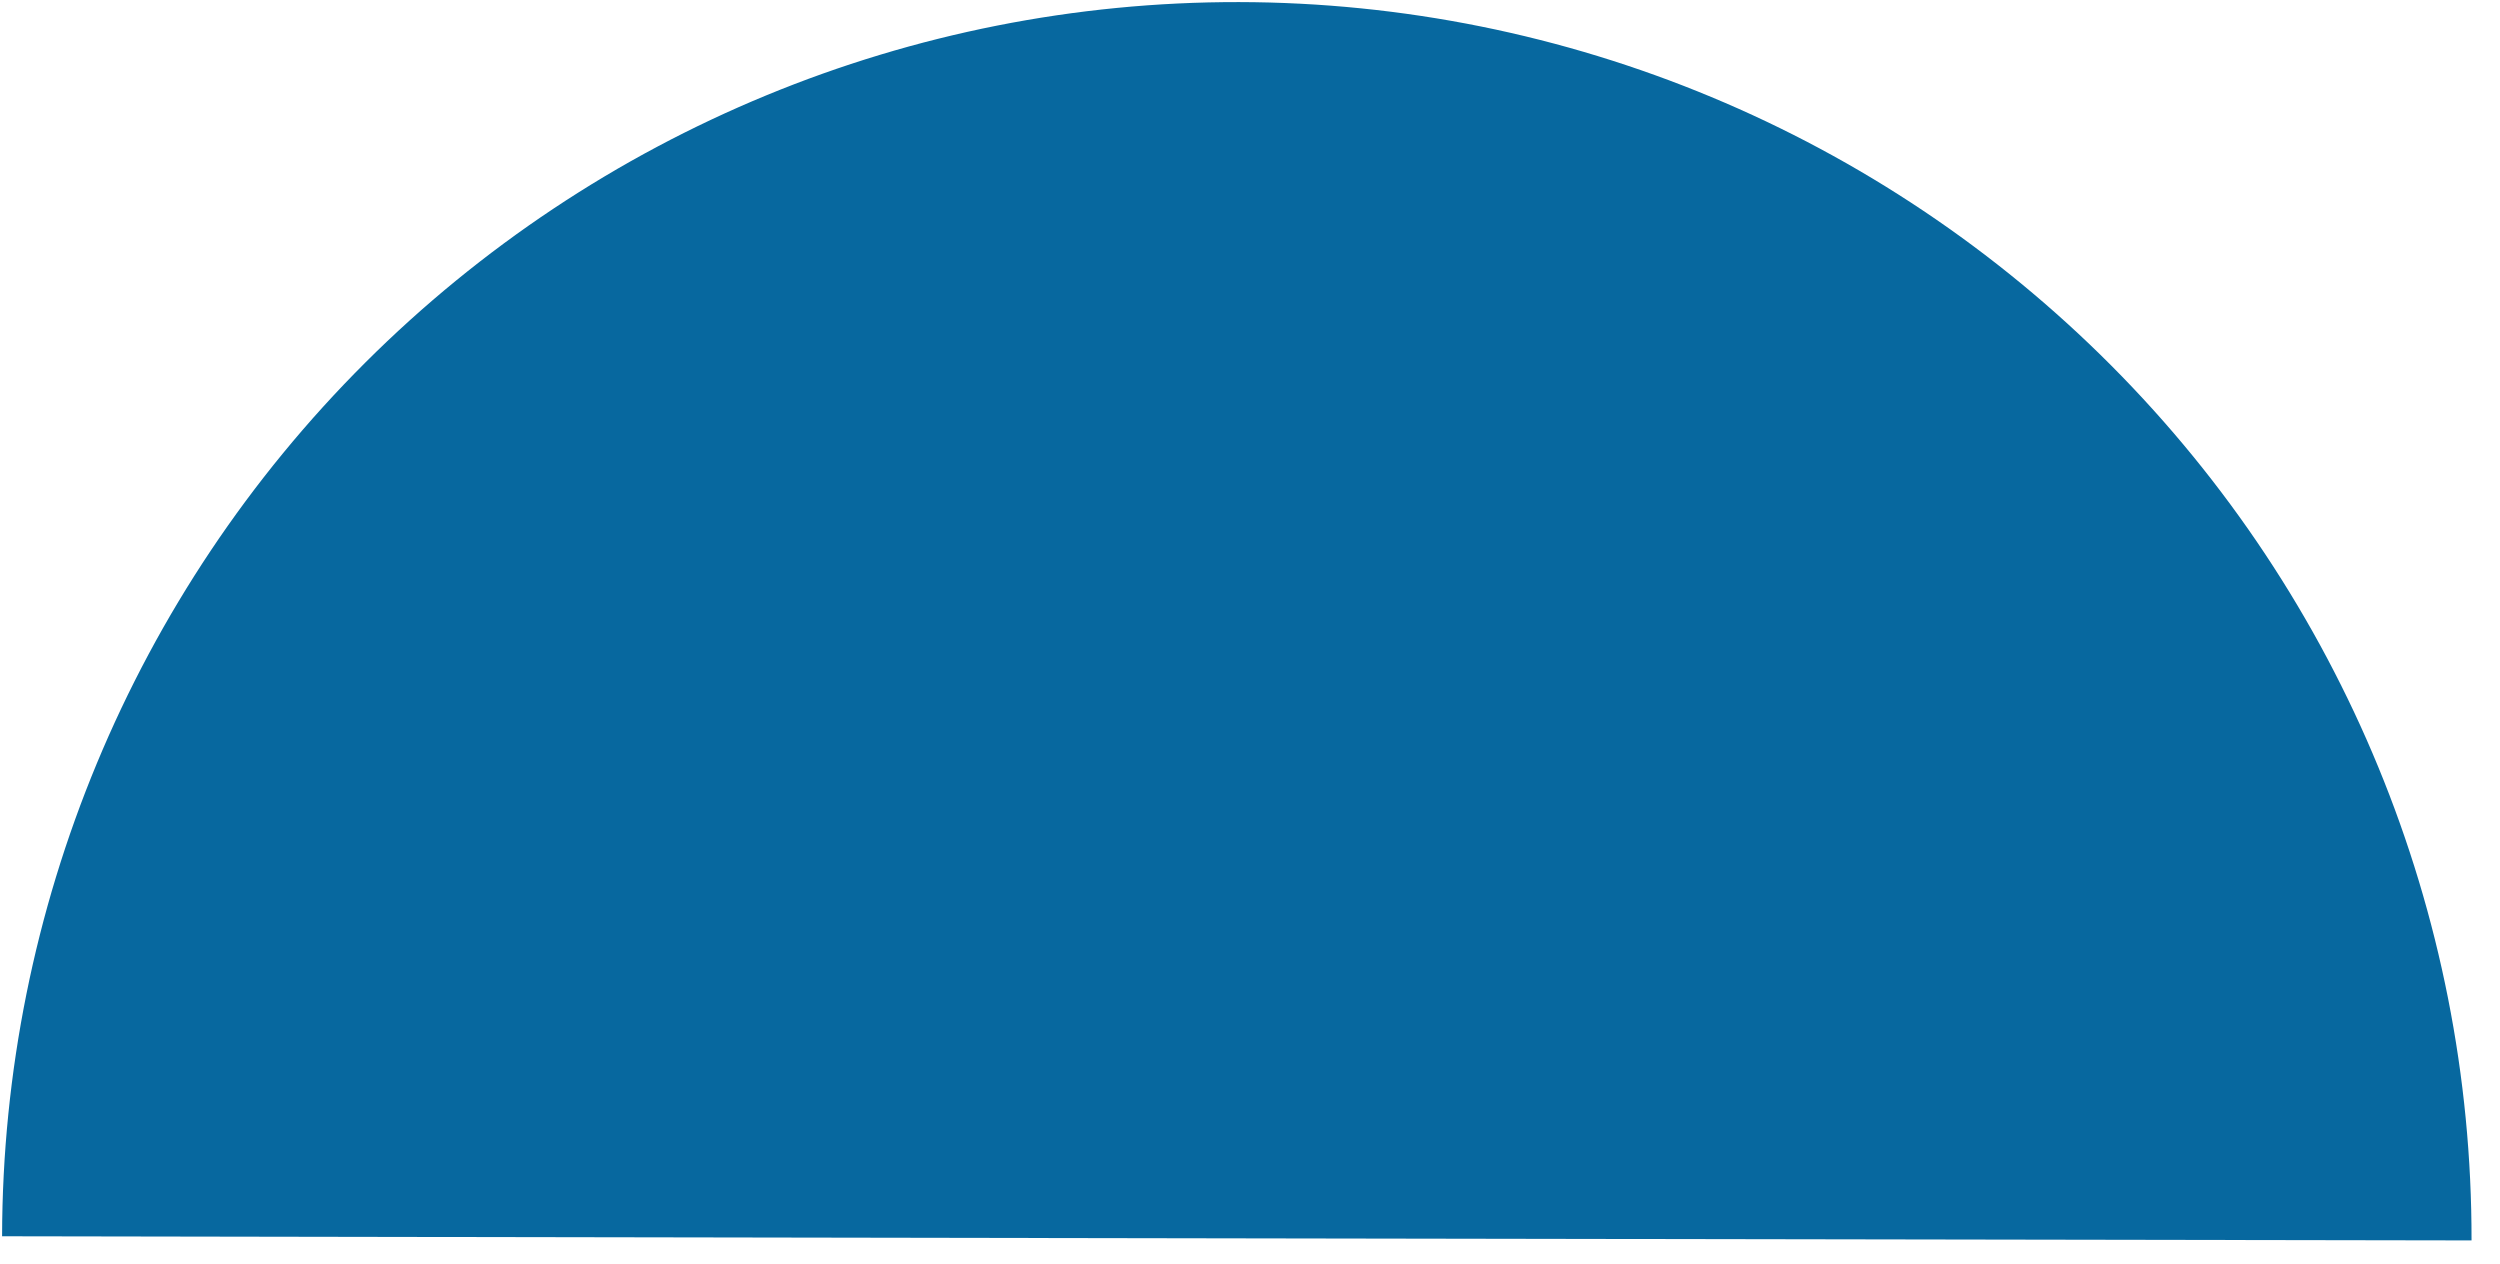
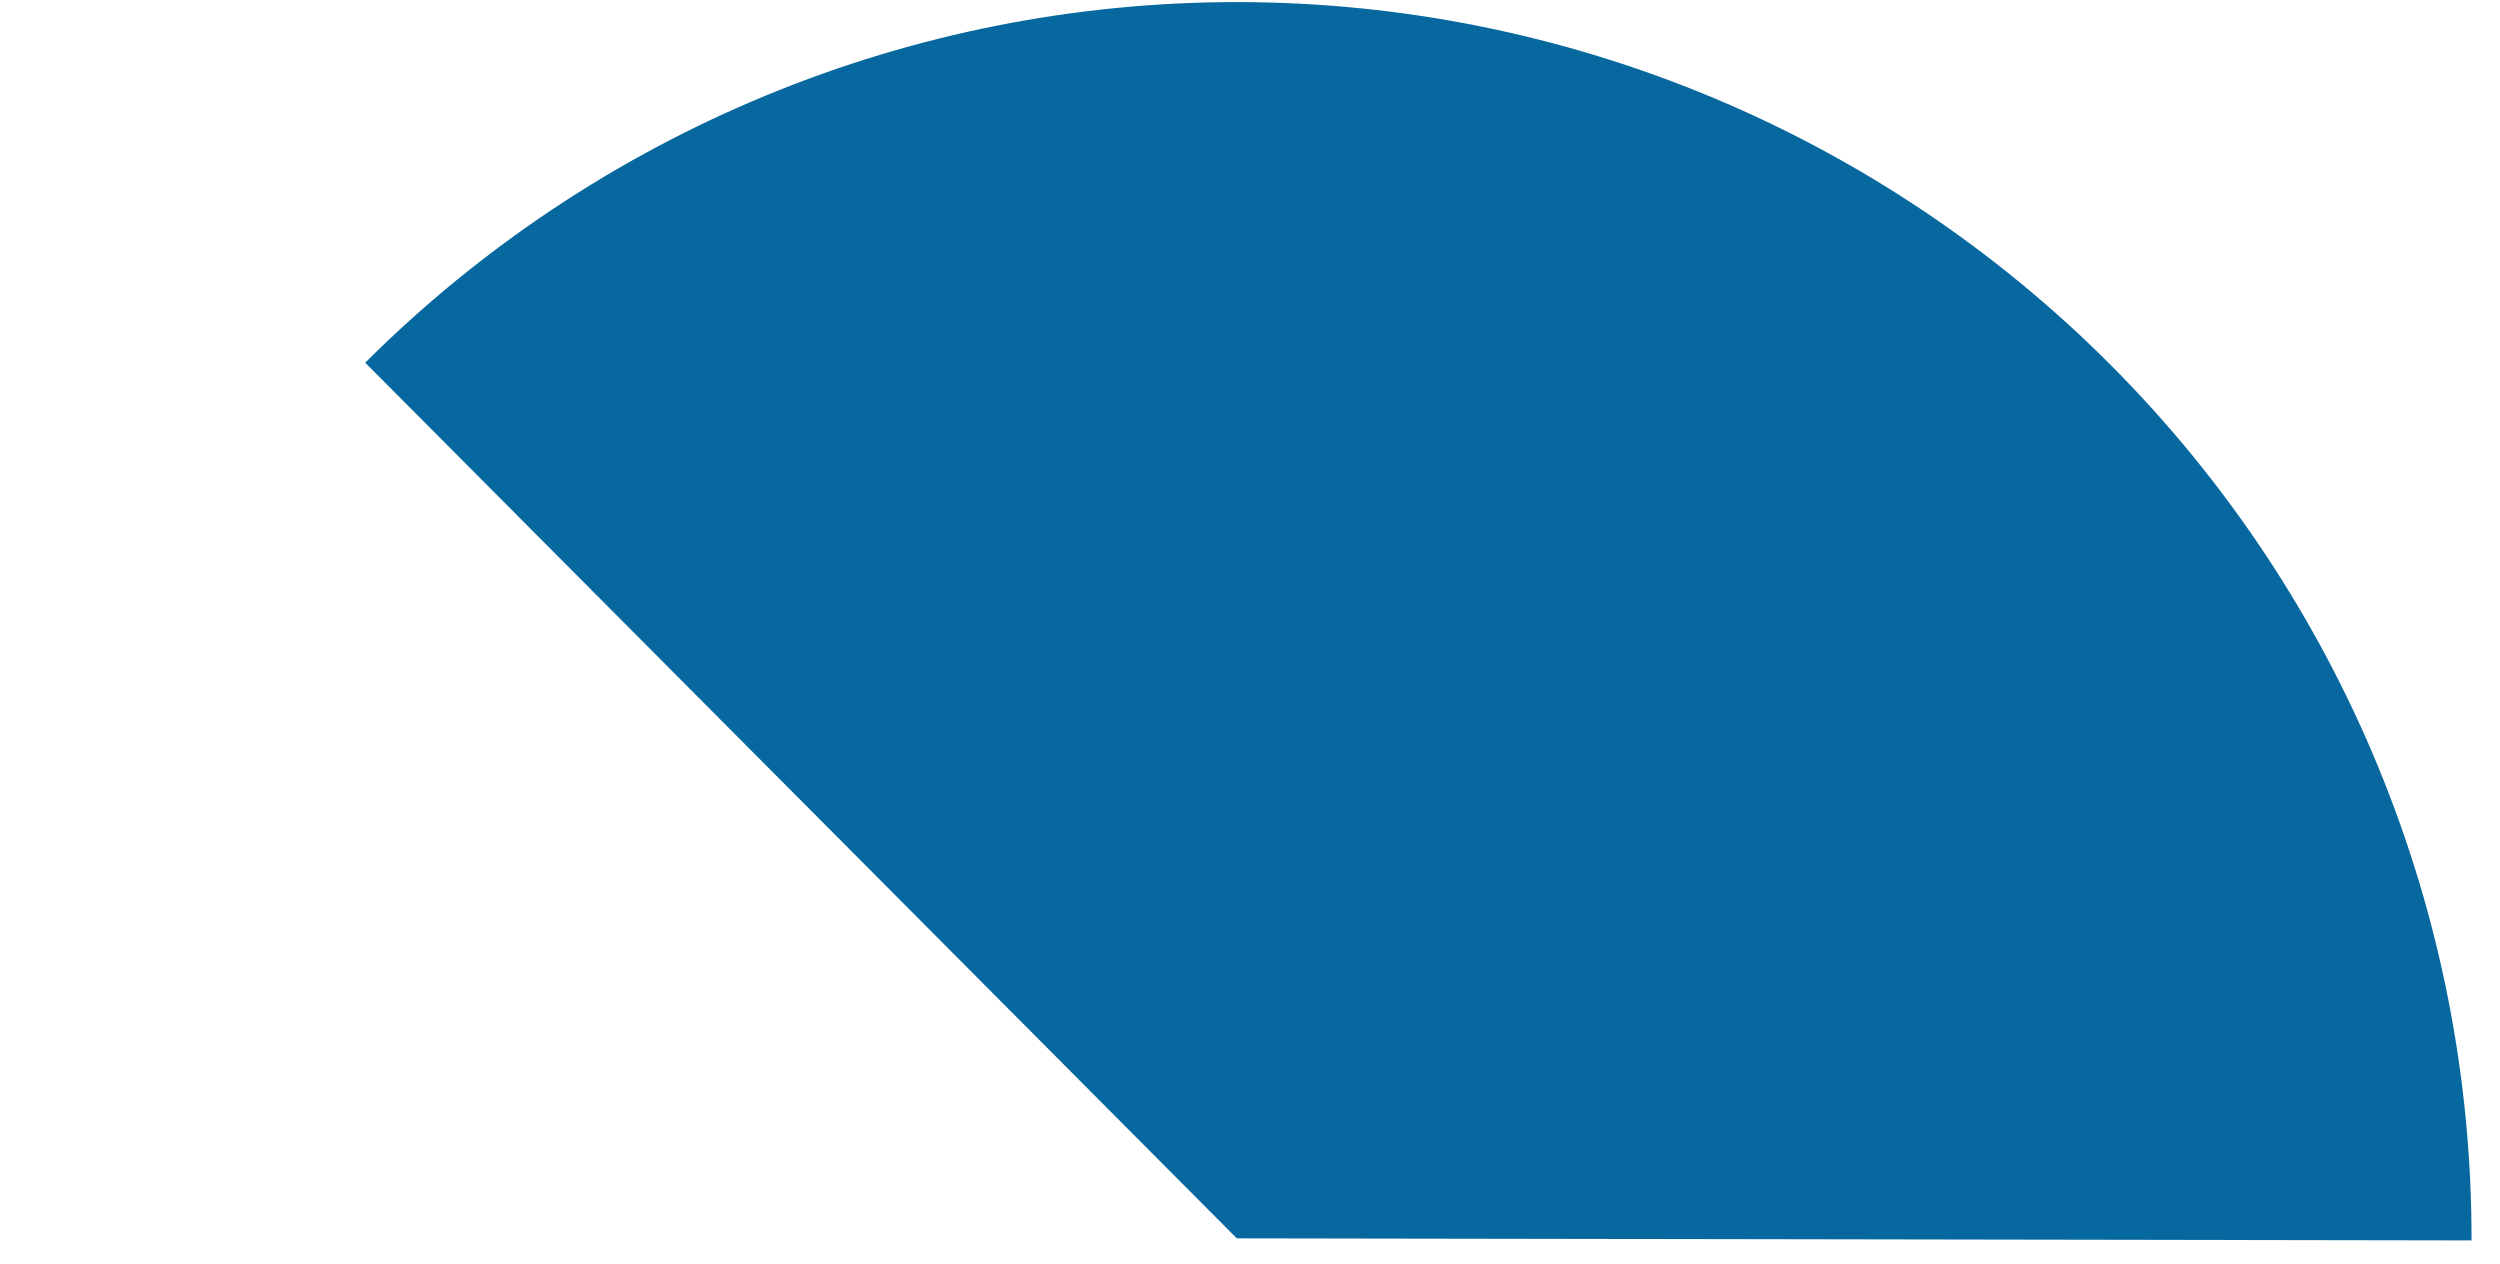
<svg xmlns="http://www.w3.org/2000/svg" width="91" height="46" viewBox="0 0 91 46" fill="none">
-   <path d="M89.964 45.151C89.984 33.217 85.268 21.763 76.854 13.31C68.439 4.856 57.016 0.096 45.096 0.076C33.176 0.056 21.736 4.777 13.293 13.202C4.851 21.627 0.096 33.065 0.076 45L45.02 45.076L89.964 45.151Z" fill="#07689F" />
+   <path d="M89.964 45.151C89.984 33.217 85.268 21.763 76.854 13.31C68.439 4.856 57.016 0.096 45.096 0.076C33.176 0.056 21.736 4.777 13.293 13.202L45.02 45.076L89.964 45.151Z" fill="#07689F" />
</svg>